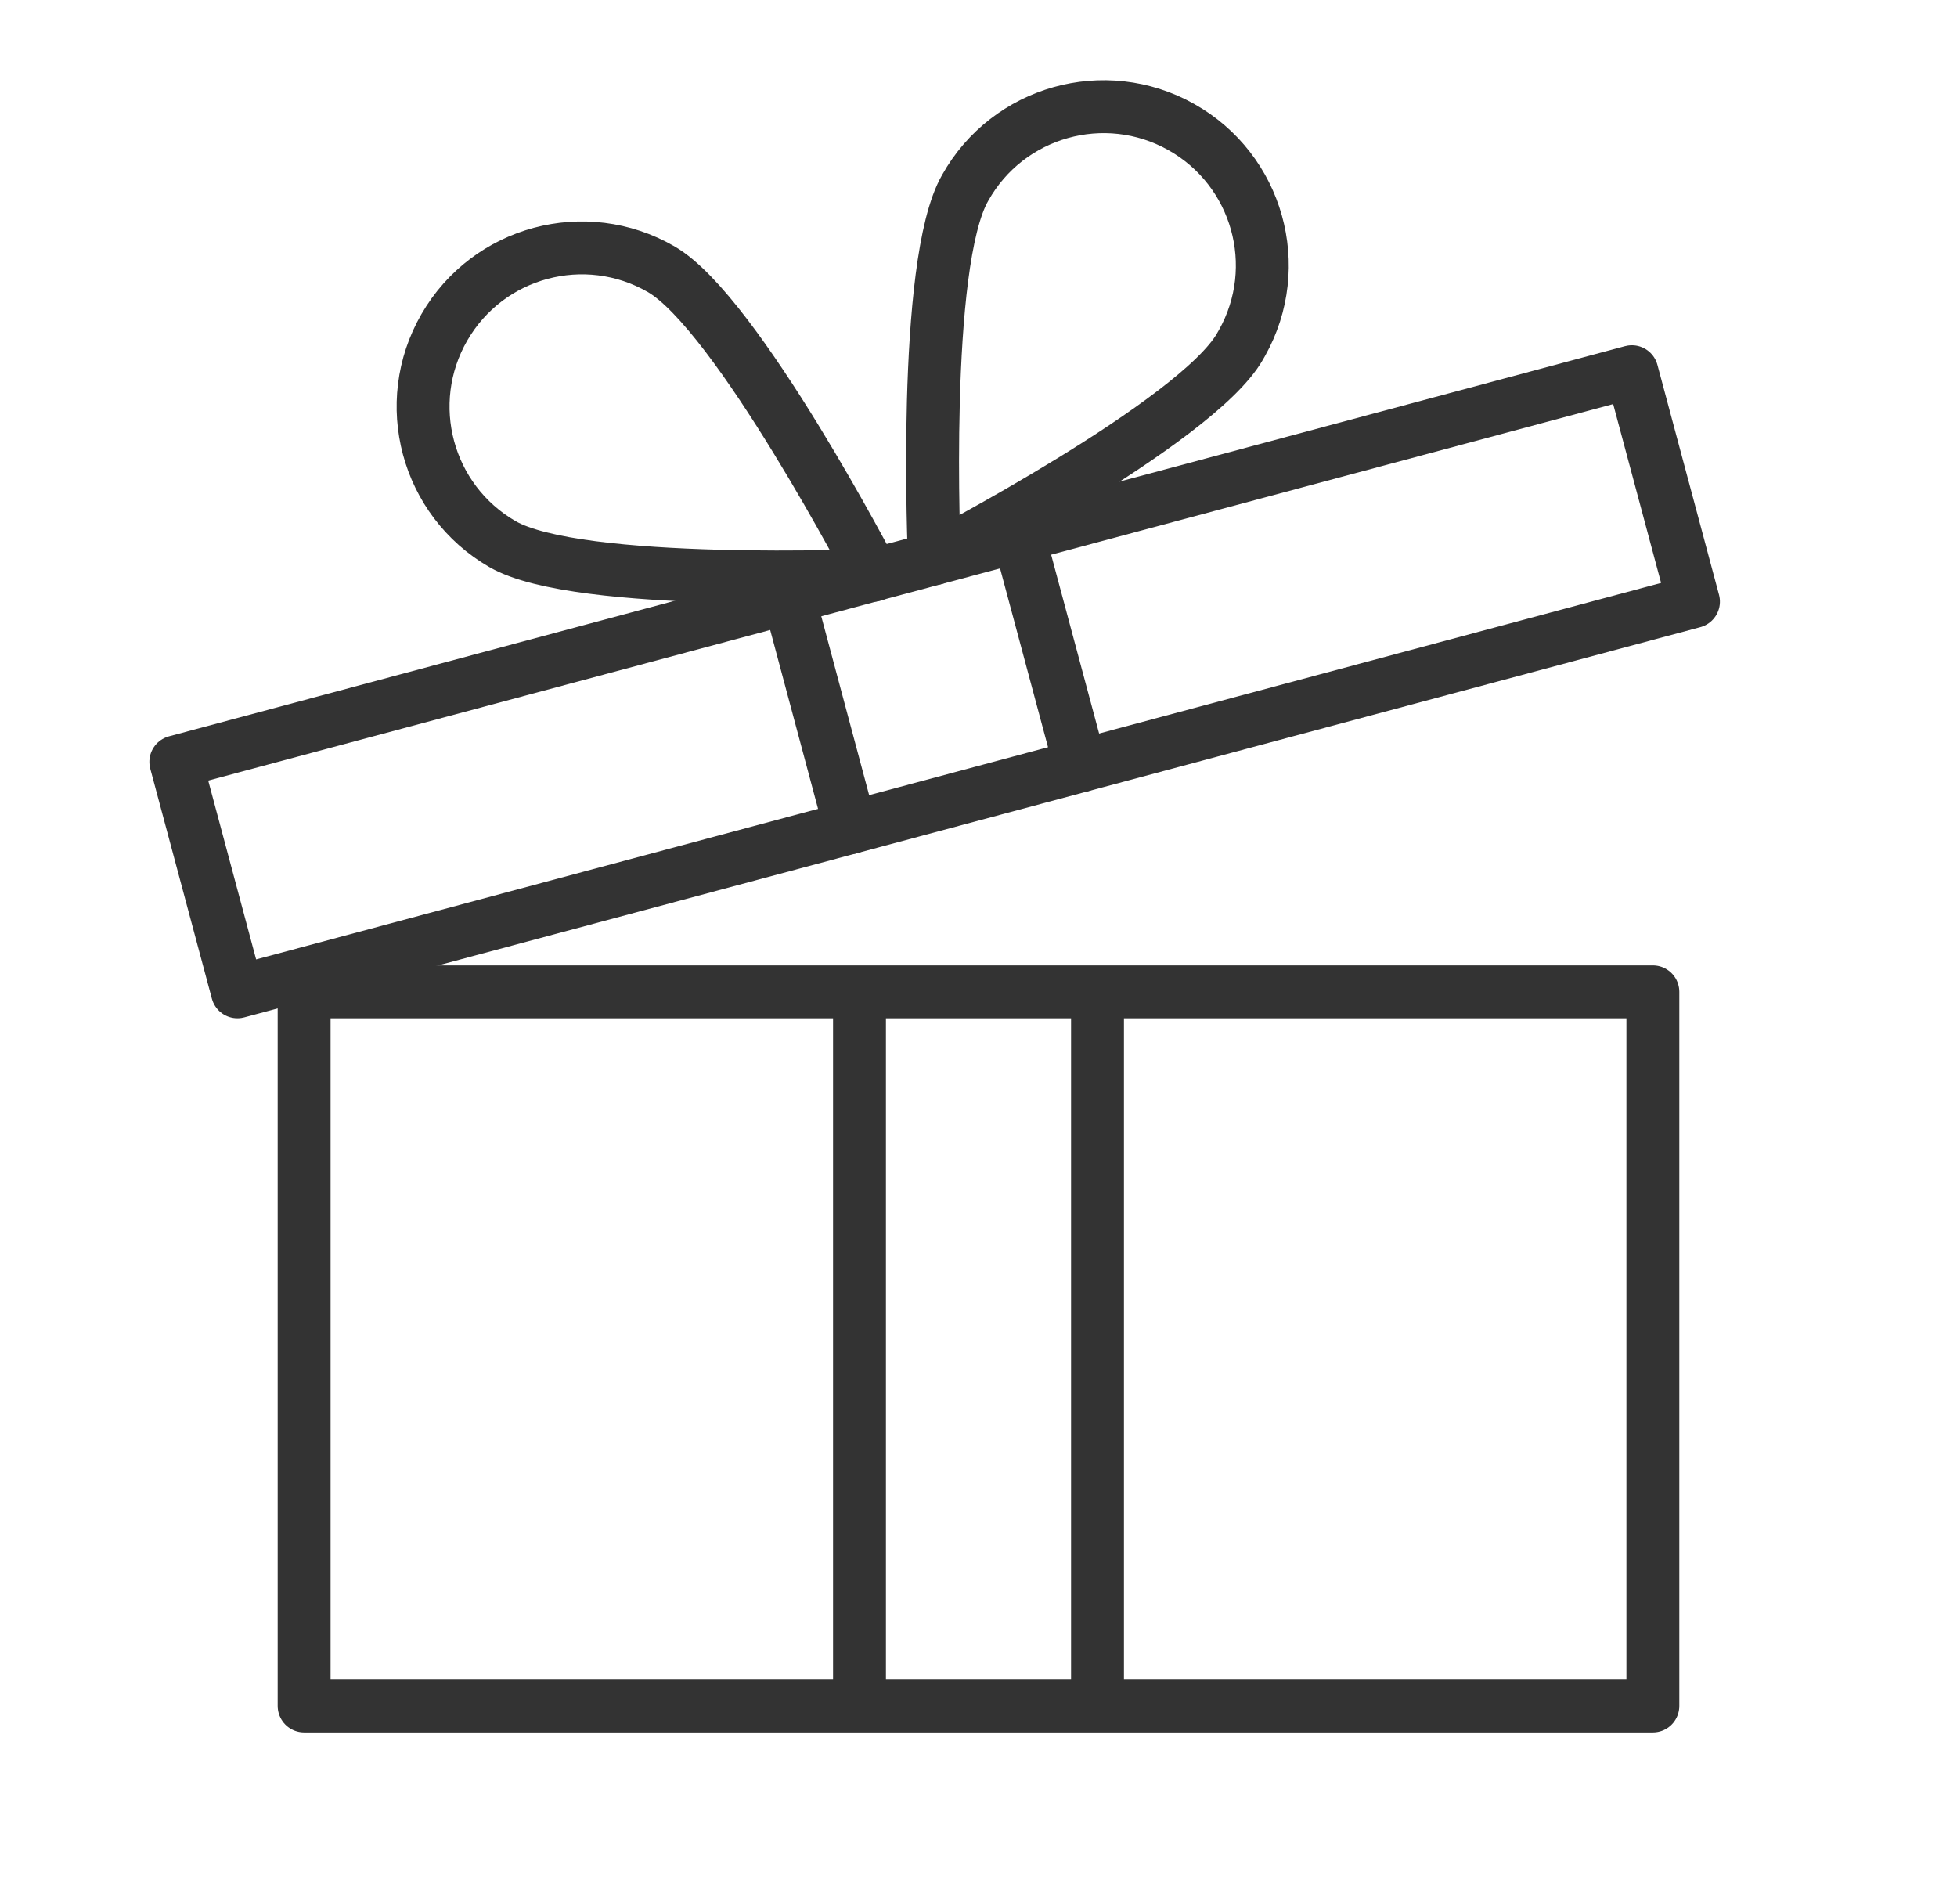
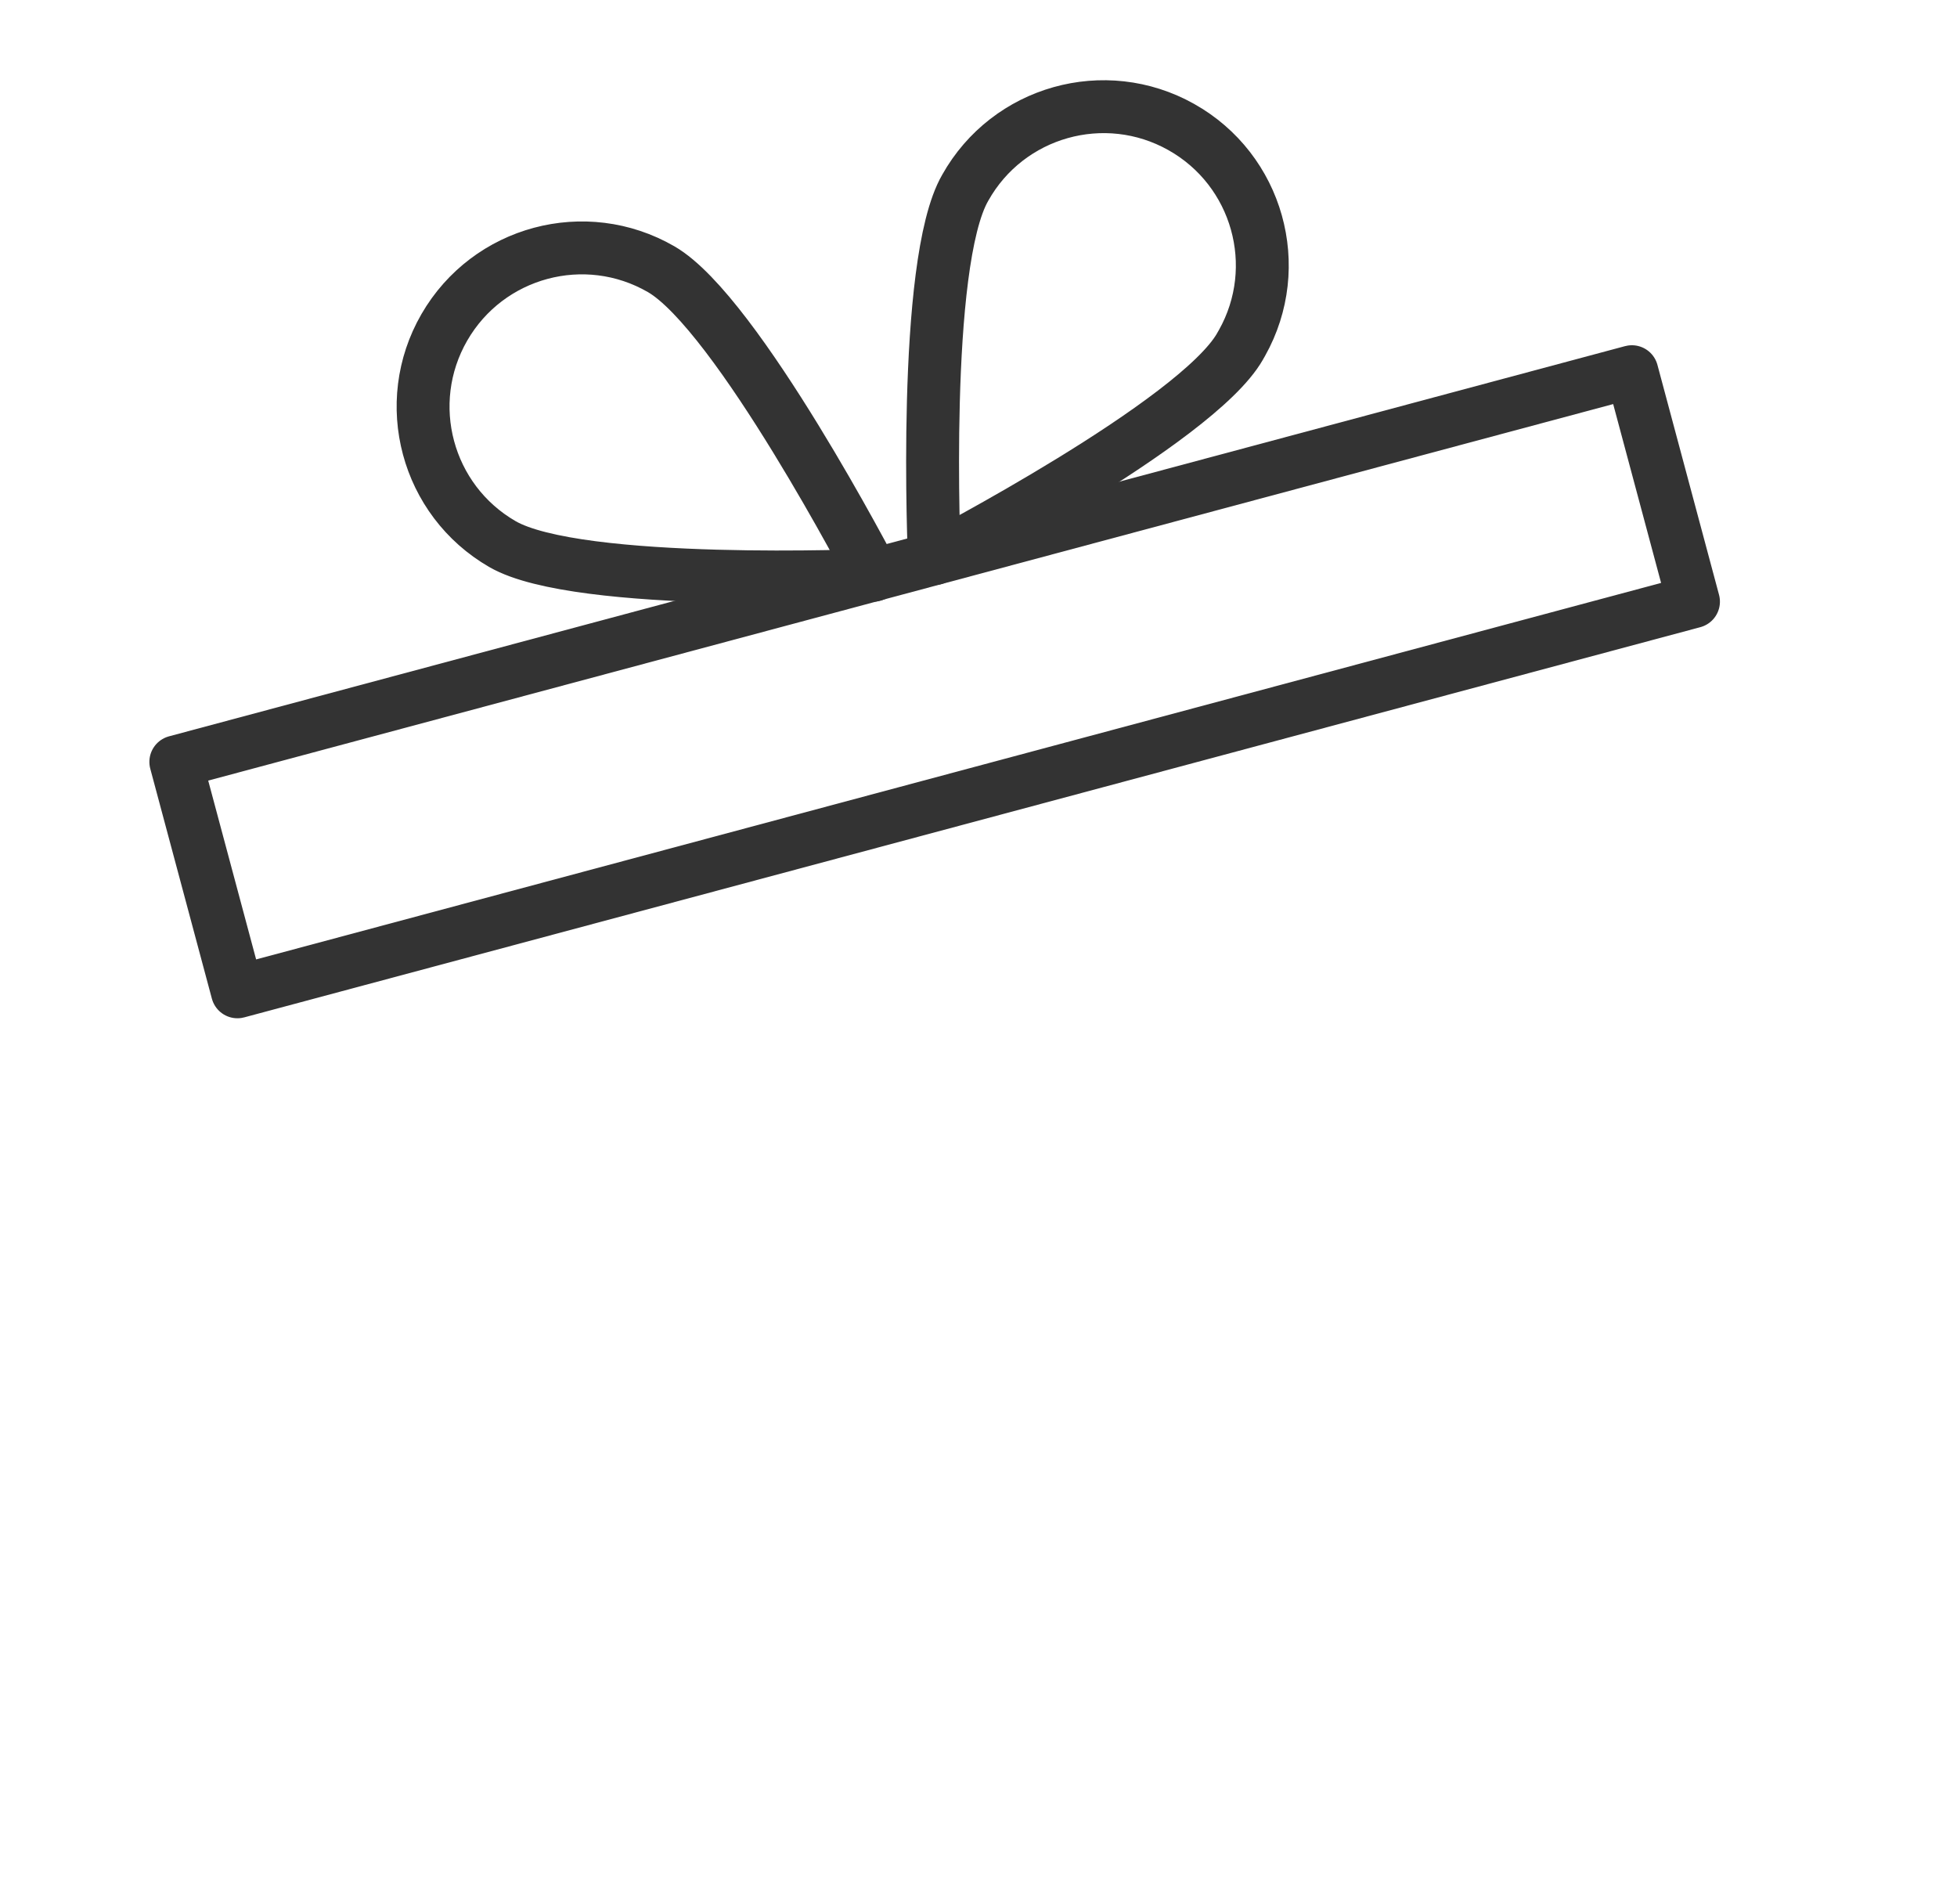
<svg xmlns="http://www.w3.org/2000/svg" width="37" height="36" viewBox="0 0 37 36">
  <defs>
    <filter id="19wefbrnsa">
      <feColorMatrix in="SourceGraphic" values="0 0 0 0 1 0 0 0 0 1 0 0 0 0 1 0 0 0 1 0" />
    </filter>
  </defs>
  <g fill="none" fill-rule="evenodd">
    <g>
      <g>
        <g filter="url(#19wefbrnsa)" transform="translate(-1071 -2053) translate(0 1938) translate(86)">
          <g>
            <g>
              <g>
-                 <path fill="#D8D8D8" fill-opacity="0" d="M0 0L36 0 36 36 0 36z" transform="translate(104 115) translate(820) translate(61.5)" />
-                 <path stroke="#333" stroke-linecap="round" stroke-linejoin="round" d="M5.25 18.75L30.75 18.75 30.75 32.25 5.25 32.25zM20.25 18.75L20.25 32.25M15.75 18.75L15.75 32.25" transform="translate(104 115) translate(820) translate(61.5)" />
                <path stroke="#333" stroke-linecap="round" stroke-linejoin="round" d="M2.921 10.638L31.421 10.638 31.421 15.138 2.921 15.138z" transform="translate(104 115) translate(820) translate(61.5) rotate(-15 17.171 12.888)" />
                <path stroke="#333" stroke-linejoin="round" d="M9 10.286c1.436.829 7.012.589 7.012.589S13.436 5.918 12 5.089h0c-1.435-.829-3.27-.337-4.099 1.099-.828 1.435-.336 3.27 1.099 4.098 0 0 0 0 0 0h0zM22.944 6.55c-.819 1.434-5.778 4.01-5.778 4.01s-.246-5.576.583-7.01h0c.81-1.446 2.64-1.96 4.084-1.149 1.445.81 1.96 2.64 1.148 4.084l-.037.064h0z" transform="translate(104 115) translate(820) translate(61.5)" />
-                 <path stroke="#333" stroke-linecap="round" stroke-linejoin="round" d="M18.761 10.133L19.927 14.479M14.415 11.297L15.579 15.645" transform="translate(104 115) translate(820) translate(61.5)" />
              </g>
            </g>
          </g>
        </g>
      </g>
    </g>
  </g>
</svg>